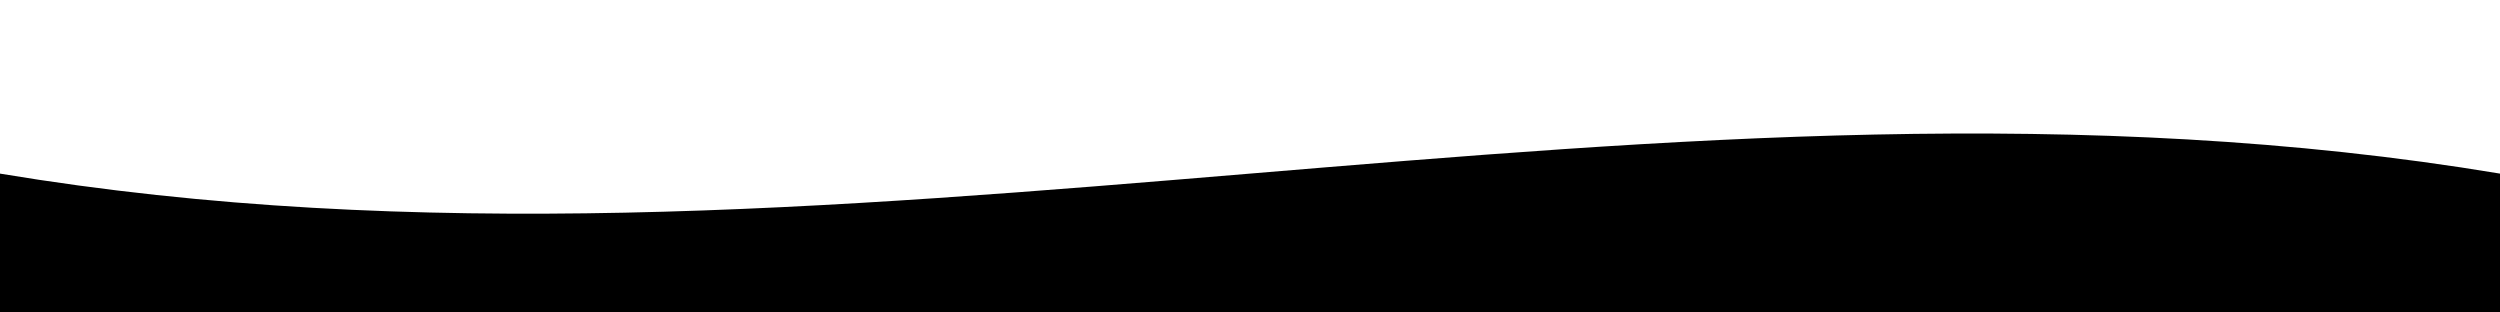
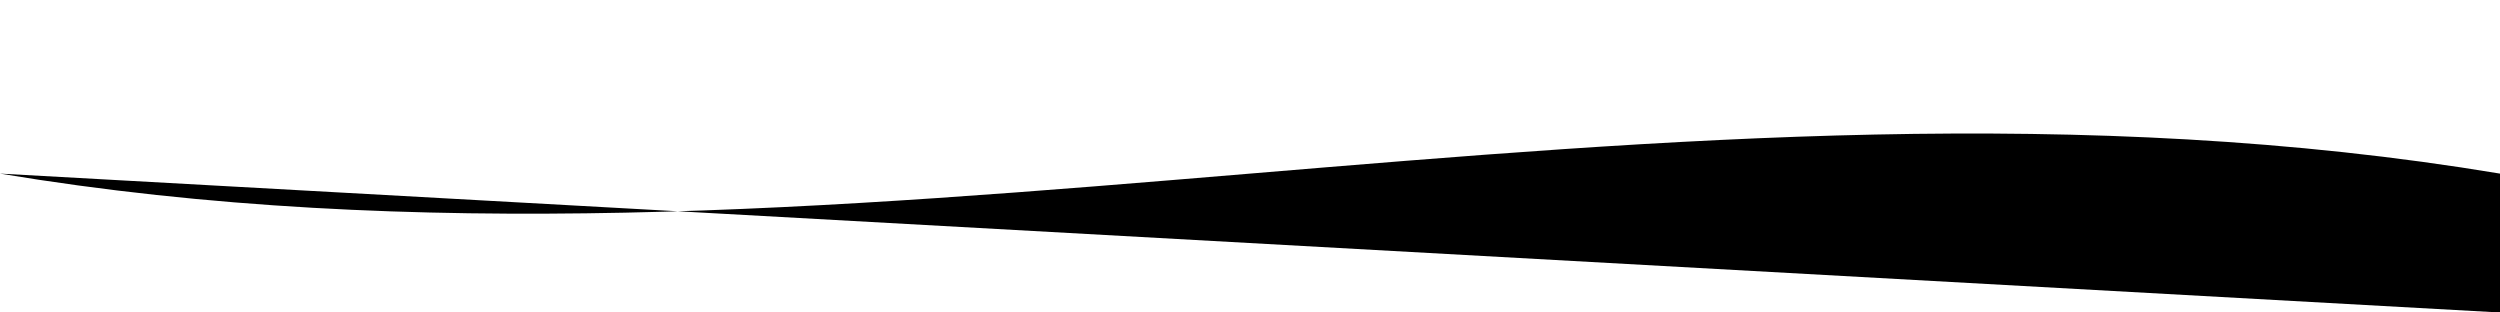
<svg xmlns="http://www.w3.org/2000/svg" viewBox="0 0 1440 180" preserveAspectRatio="none" class="banner-wave">
-   <path d="M0,100 C480,180 960,20 1440,100 L1440,180 L0,180 Z" fill="currentColor" />
+   <path d="M0,100 C480,180 960,20 1440,100 L1440,180 Z" fill="currentColor" />
</svg>